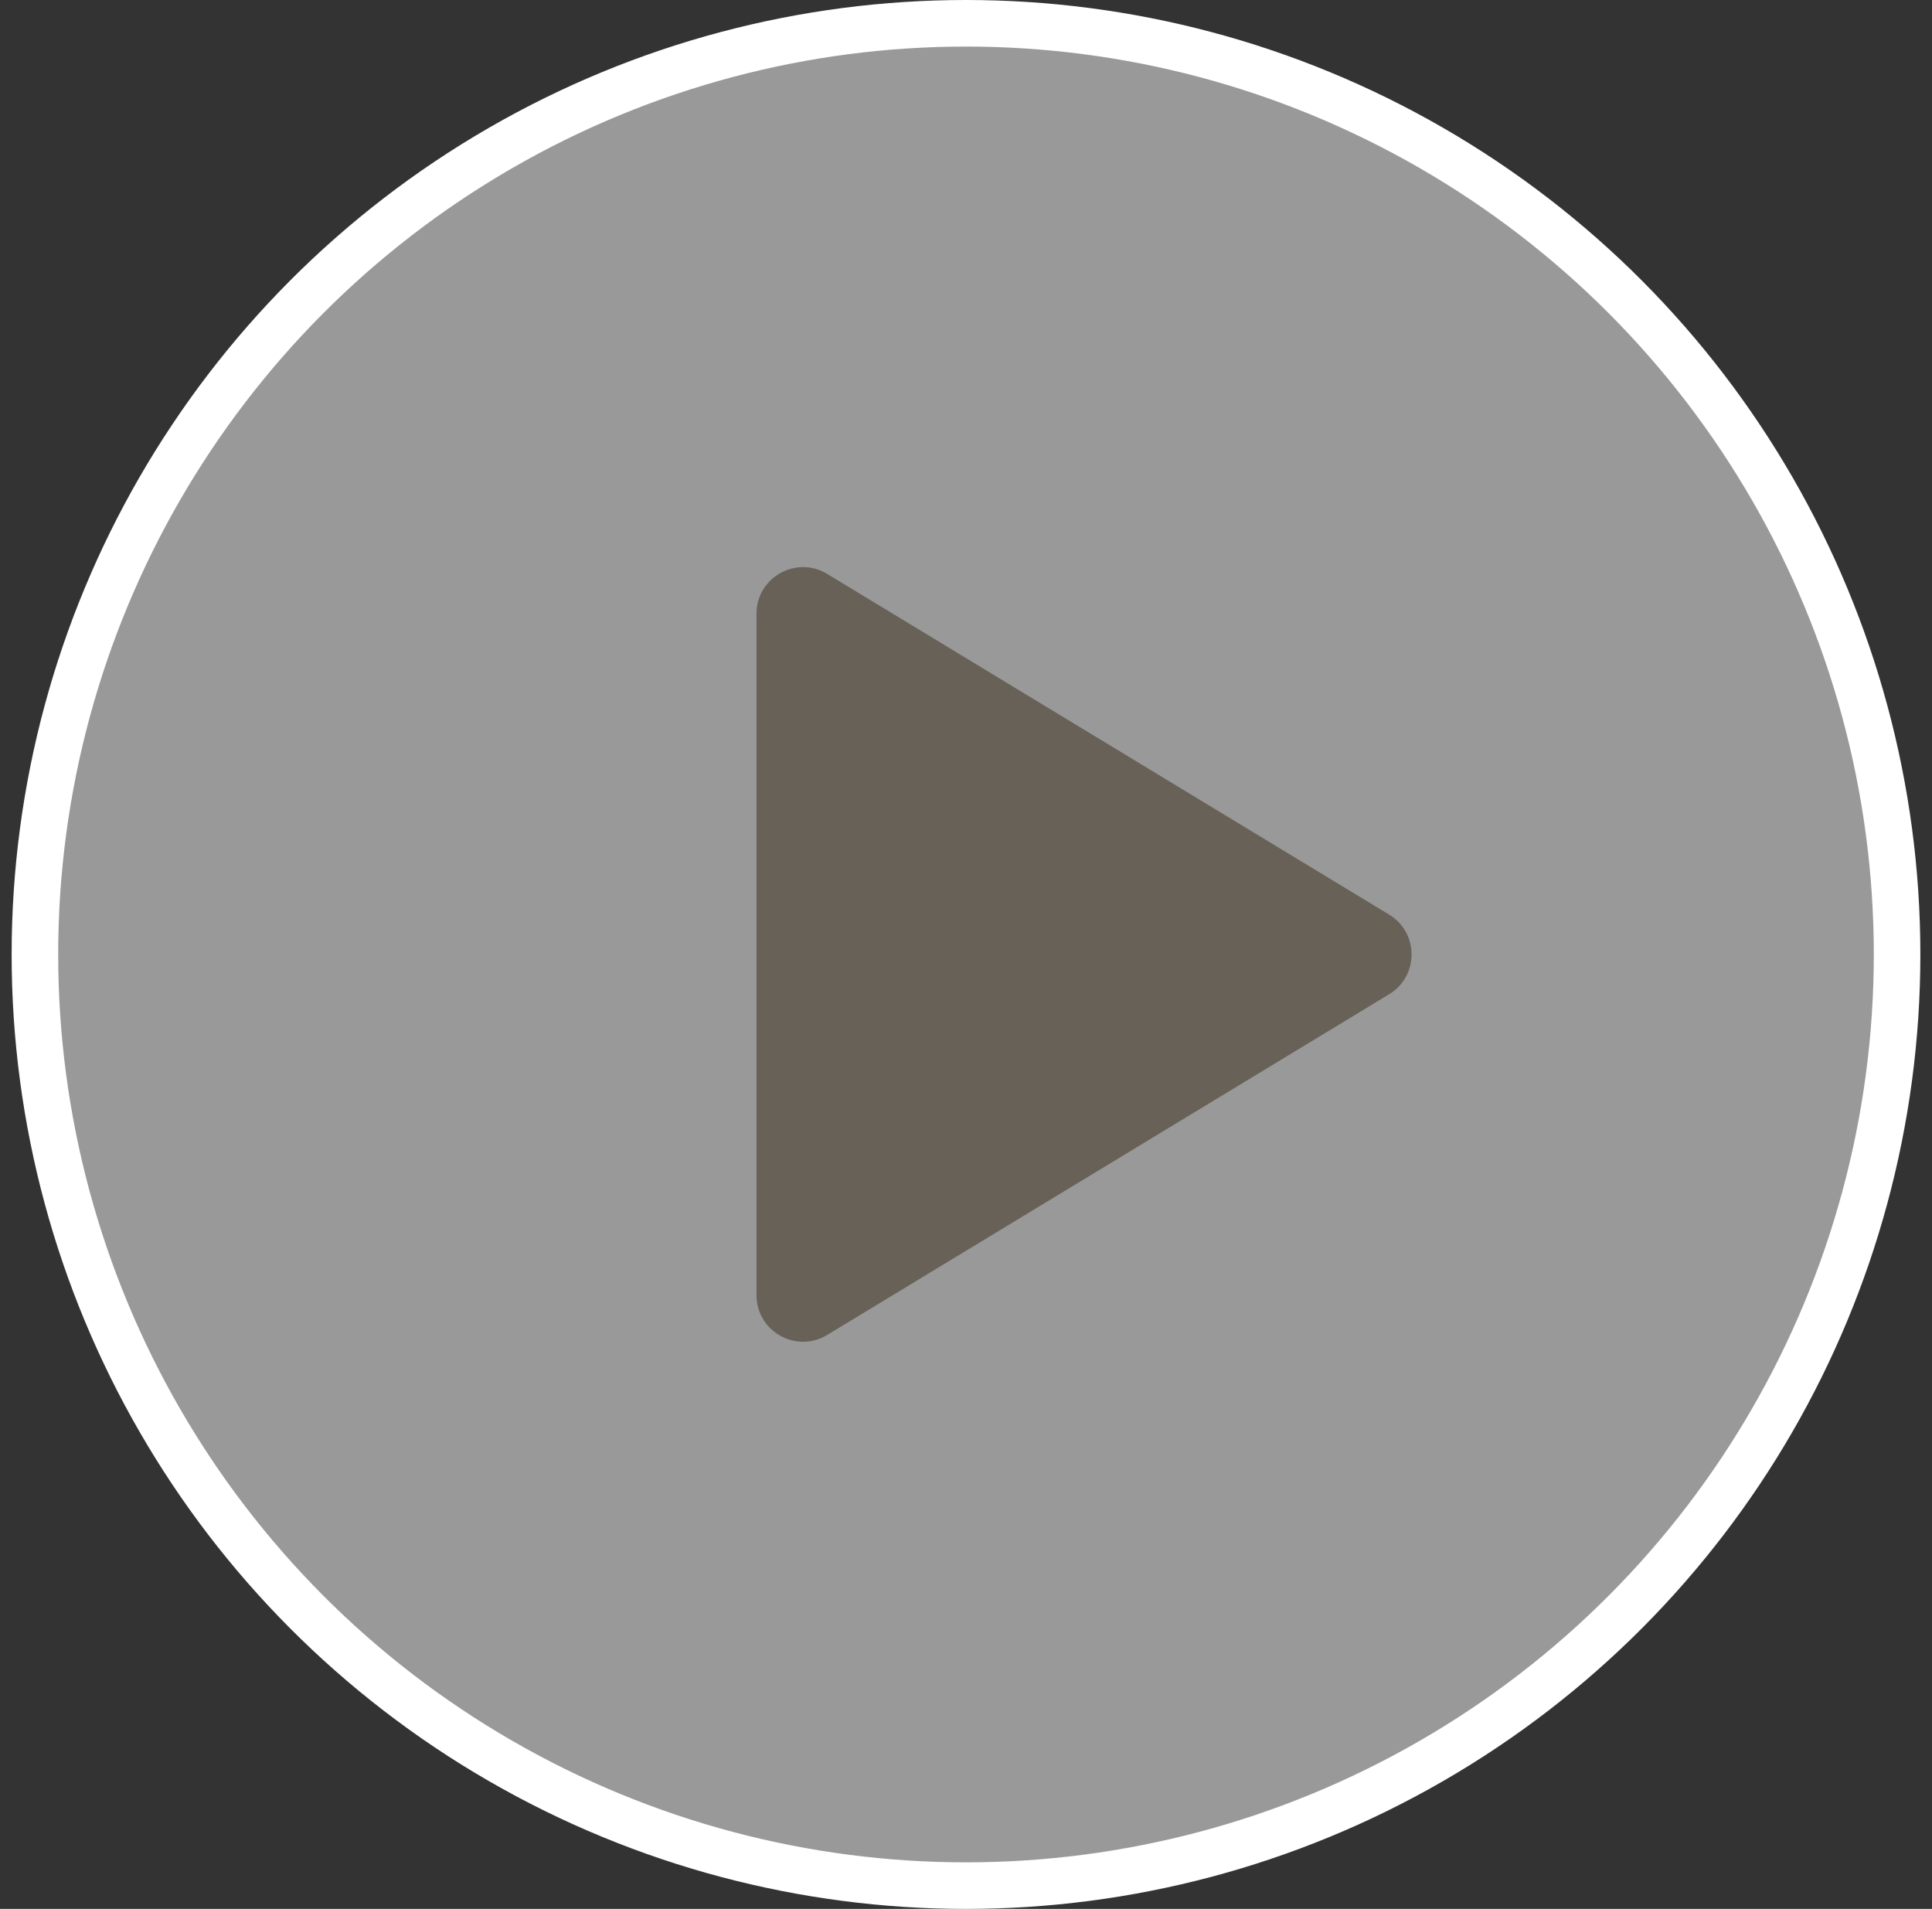
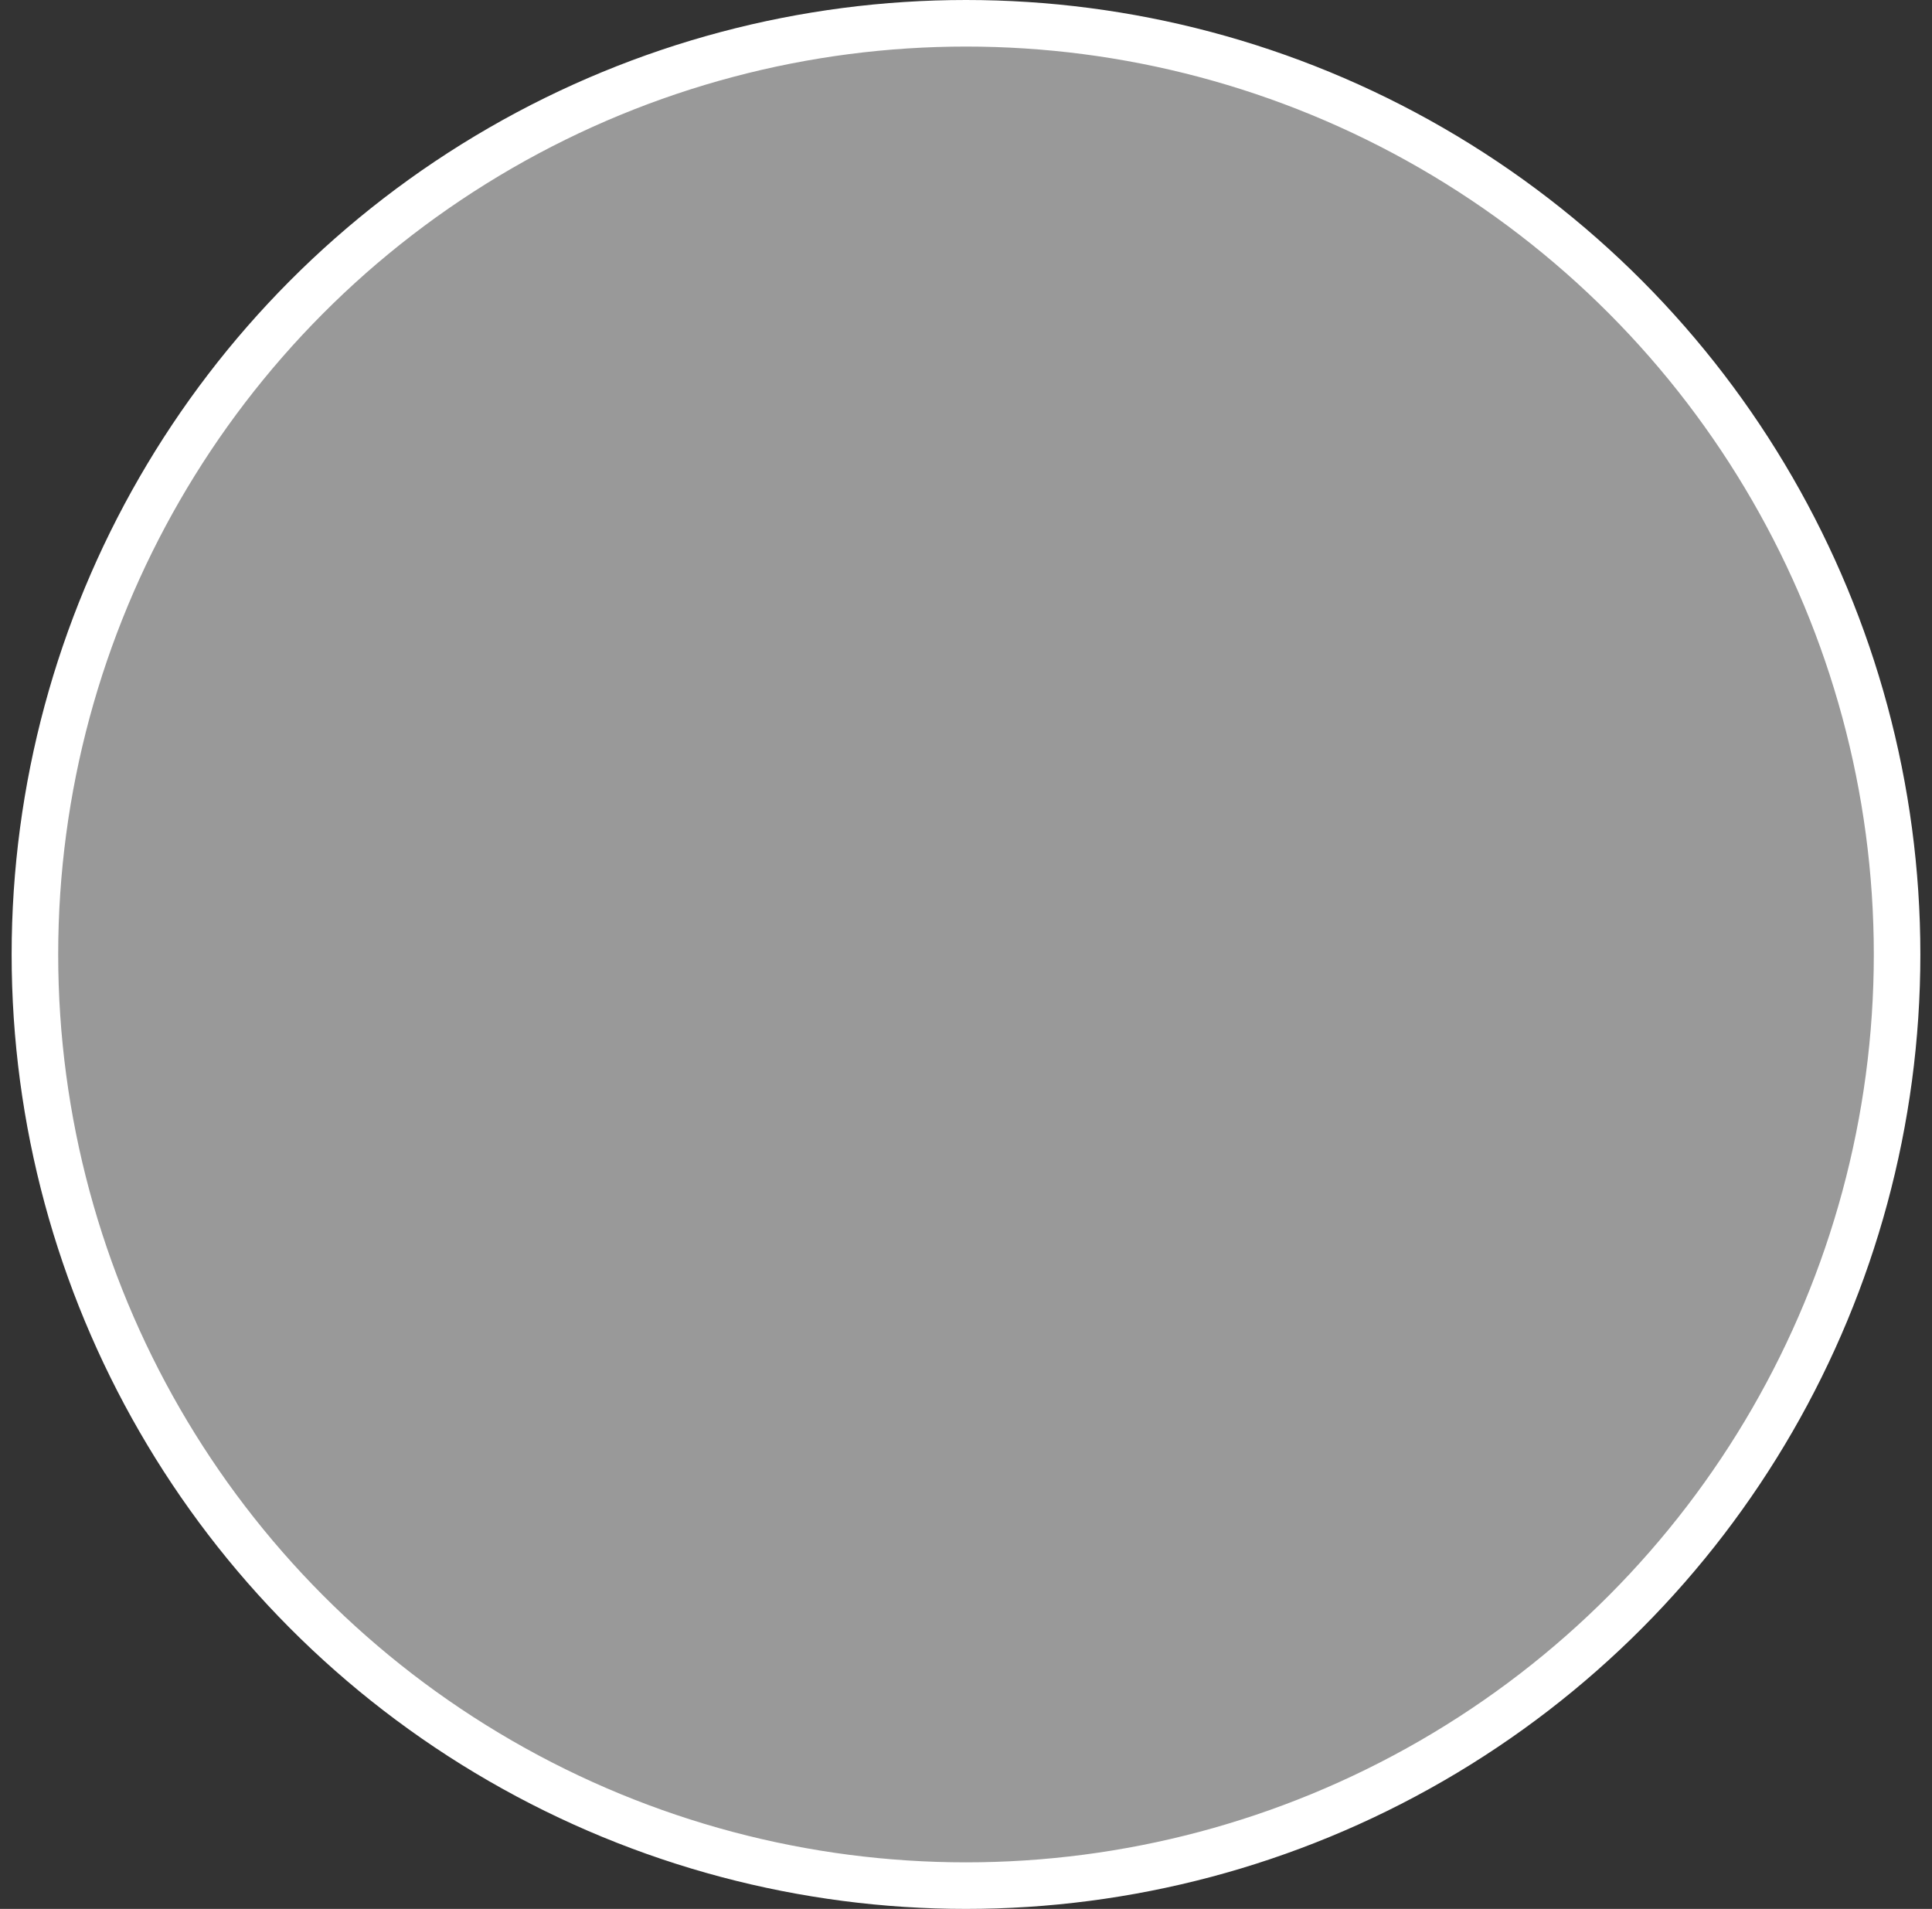
<svg xmlns="http://www.w3.org/2000/svg" width="83" height="82" viewBox="0 0 83 82" fill="none">
  <rect x="0" y="0" width="83" height="82" fill="#333333" stroke="none" />
  <circle cx="41.5" cy="41" r="40" fill="white" fill-opacity="0.5" stroke="white" stroke-width="2" />
-   <path d="M59.679 39.289C60.963 40.067 60.963 41.931 59.679 42.709L35.537 57.345C34.204 58.153 32.5 57.193 32.5 55.634L32.5 26.364C32.5 24.805 34.204 23.846 35.537 24.654L59.679 39.289Z" fill="#686157" />
</svg>